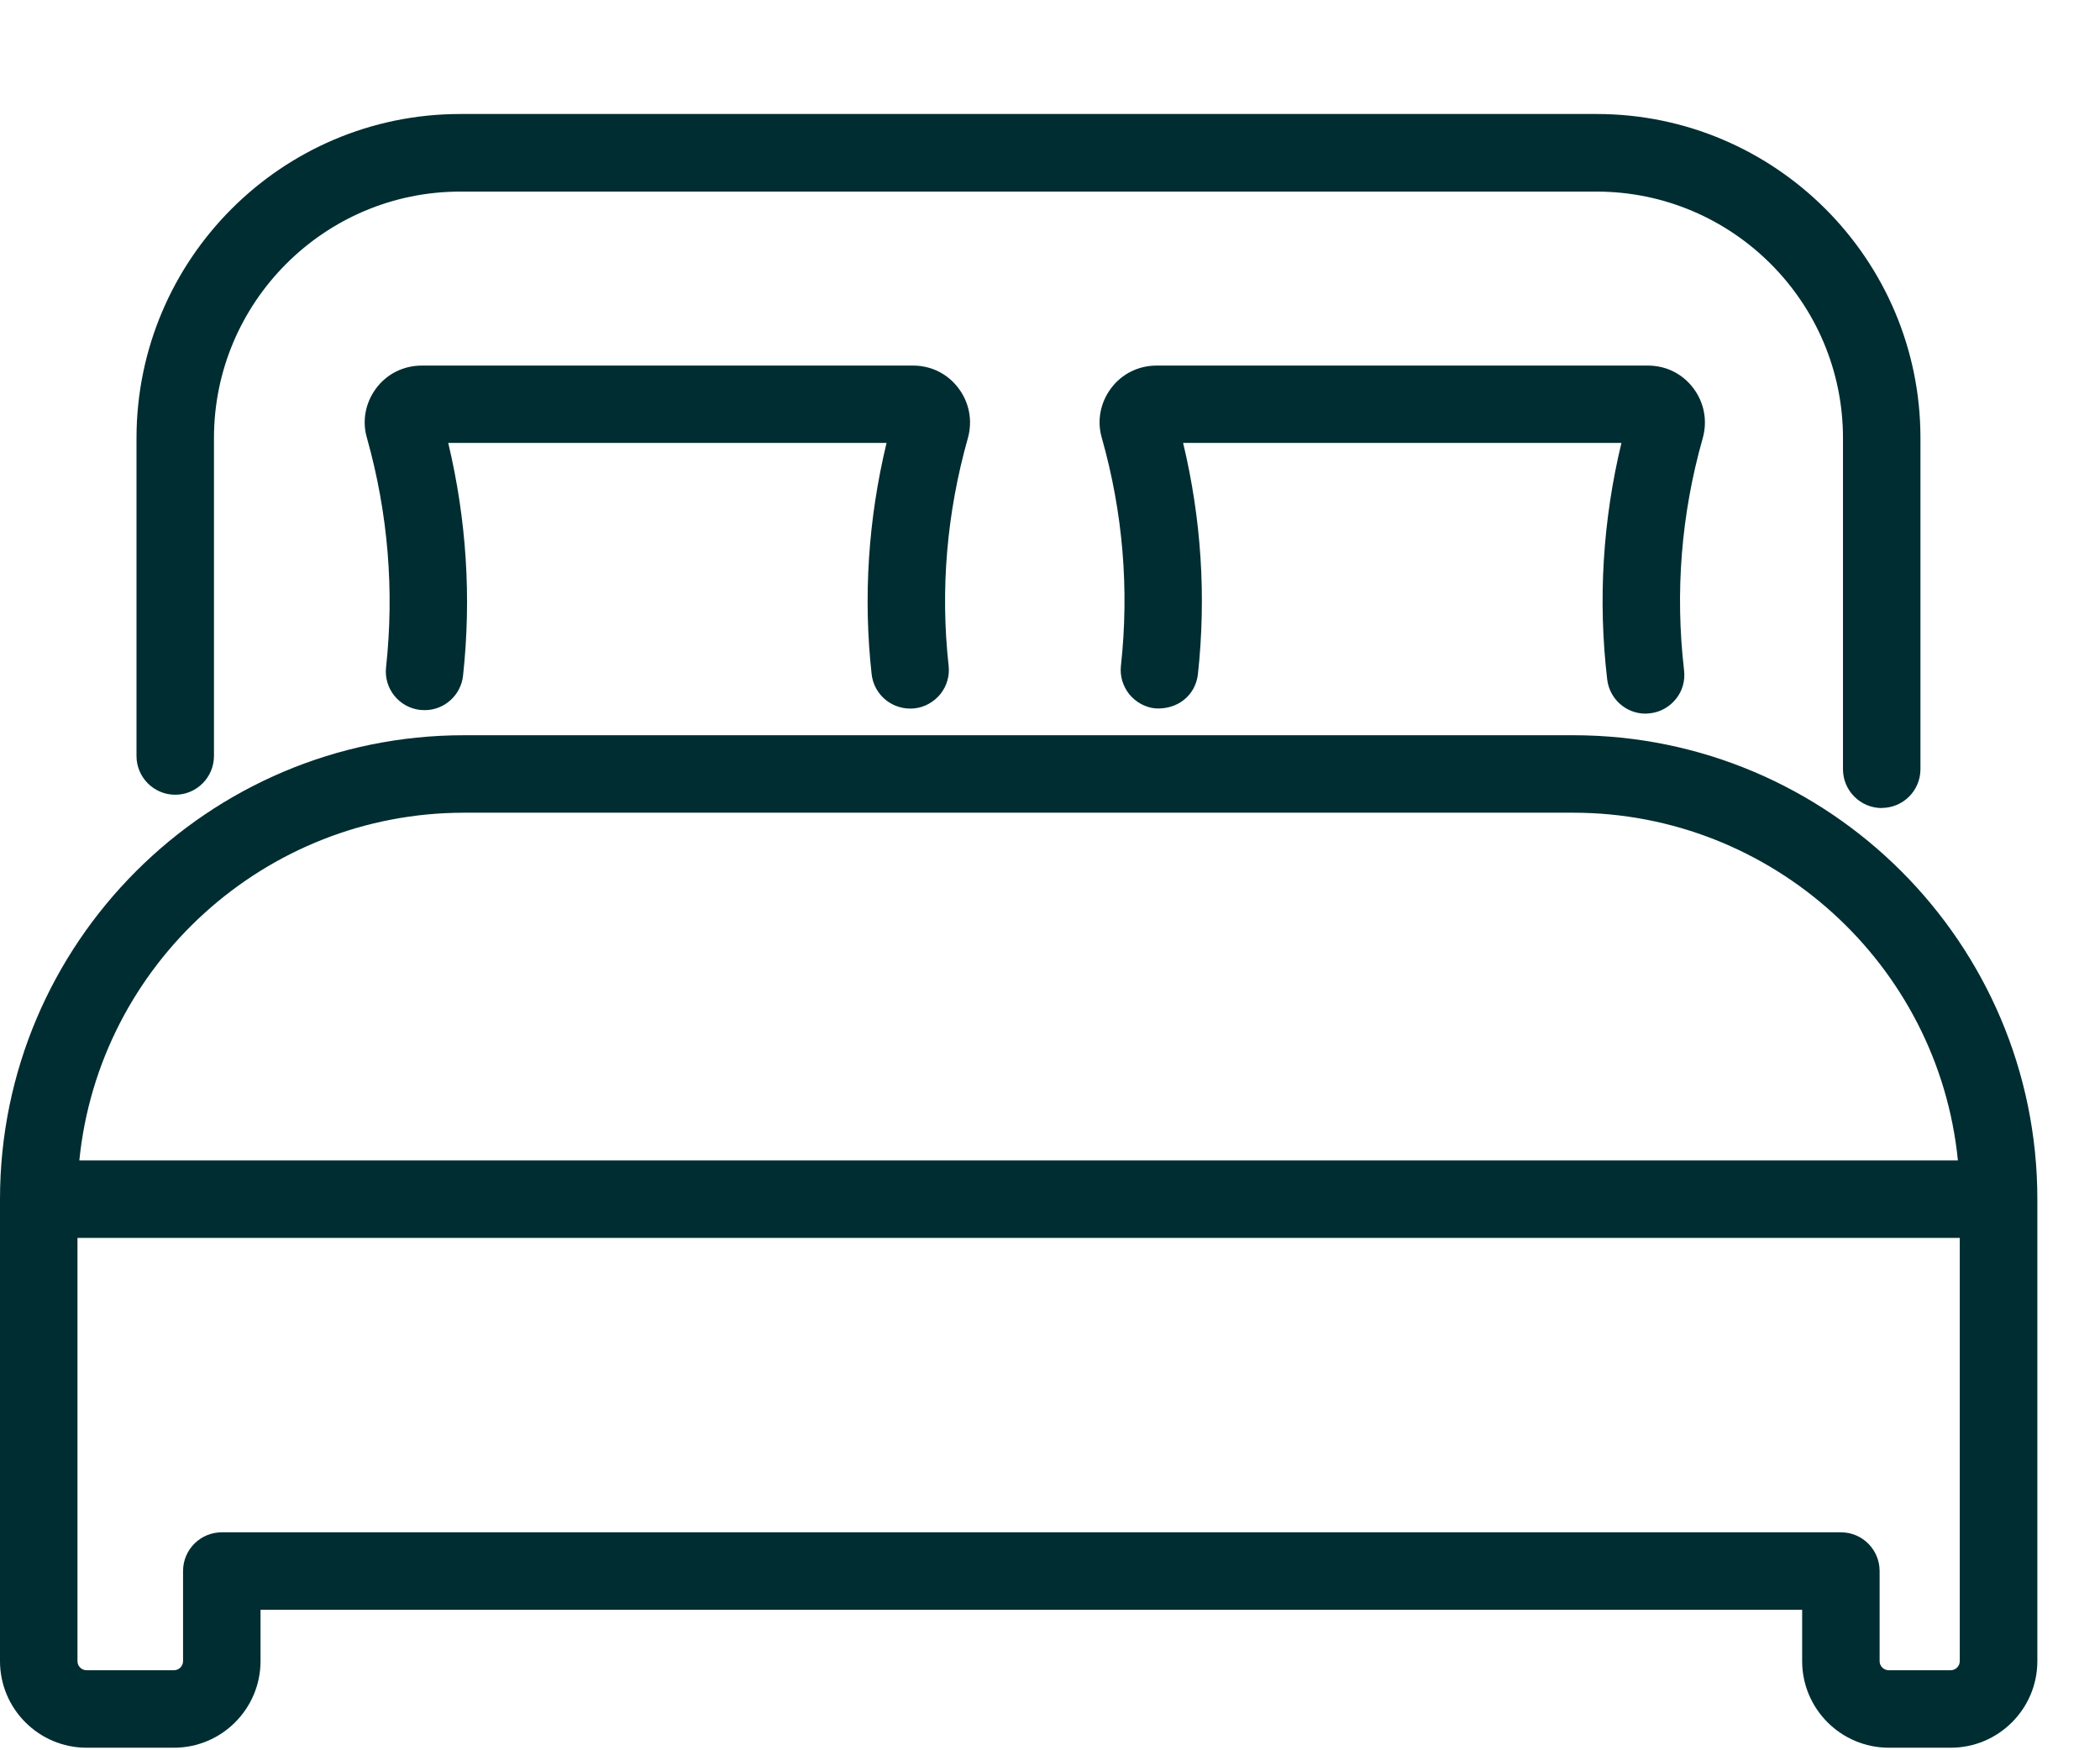
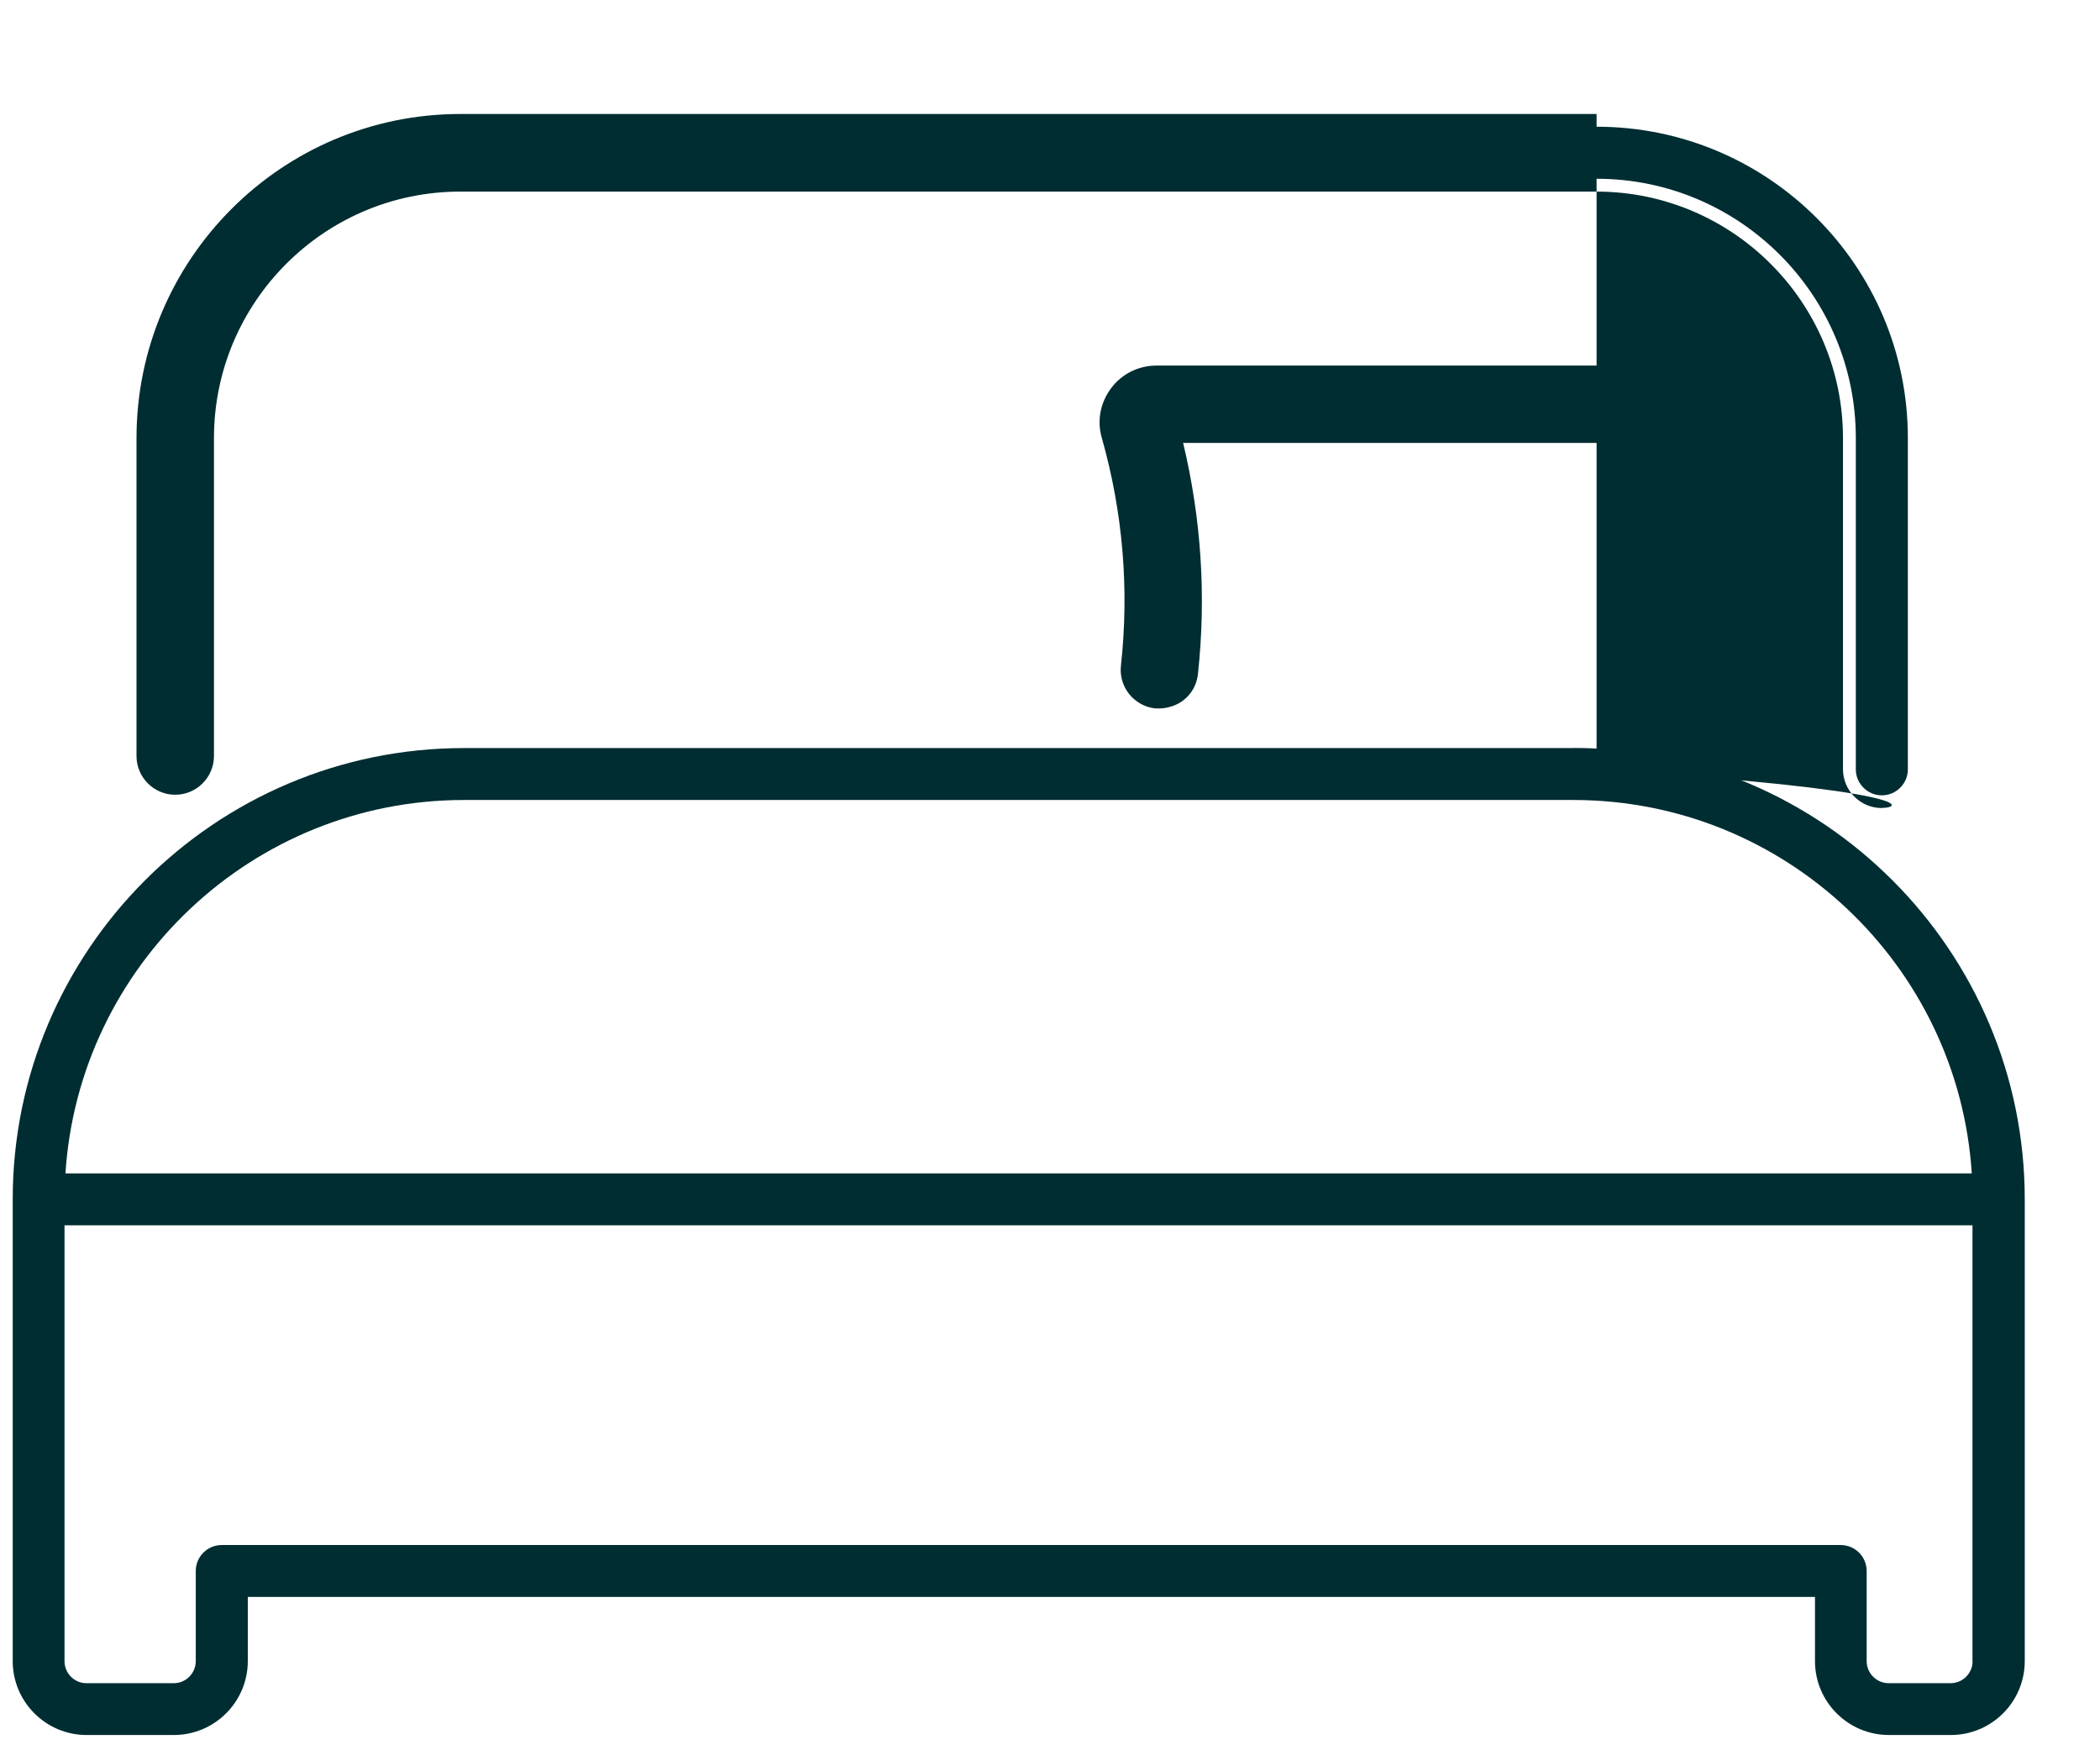
<svg xmlns="http://www.w3.org/2000/svg" width="18" height="15" viewBox="0 0 18 15" fill="none">
  <g clip-path="url(#clip0_583_709)">
    <path d="M1.503 6.701C1.626 6.701 1.726 6.601 1.726 6.478V3.753C1.726 2.528 2.722 1.532 3.946 1.532H13.686C14.911 1.532 15.907 2.529 15.907 3.753V6.593C15.907 6.716 16.007 6.816 16.13 6.816C16.253 6.816 16.353 6.716 16.353 6.593V3.753C16.353 2.282 15.157 1.086 13.686 1.086H3.945C2.475 1.086 1.28 2.282 1.28 3.753V6.478C1.28 6.601 1.379 6.701 1.503 6.701Z" fill="#002D31" />
-     <path d="M16.129 6.925C15.947 6.925 15.797 6.776 15.797 6.593V3.754C15.797 2.59 14.849 1.642 13.685 1.642H3.945C2.781 1.642 1.834 2.59 1.834 3.754V6.479C1.834 6.662 1.685 6.811 1.502 6.811C1.319 6.811 1.17 6.662 1.17 6.479V3.754C1.171 2.222 2.415 0.977 3.945 0.977H13.685C15.216 0.977 16.461 2.222 16.461 3.753V6.592C16.461 6.775 16.313 6.924 16.129 6.924V6.925ZM3.945 1.421H13.685C14.97 1.421 16.016 2.467 16.016 3.753V6.592C16.016 6.654 16.067 6.704 16.129 6.704C16.191 6.704 16.242 6.654 16.242 6.592V3.753C16.242 2.342 15.095 1.196 13.685 1.196H3.945C2.537 1.196 1.389 2.343 1.389 3.753V6.478C1.389 6.54 1.44 6.591 1.502 6.591C1.564 6.591 1.615 6.54 1.615 6.478V3.753C1.615 2.467 2.66 1.421 3.945 1.421H3.945Z" fill="#002D31" />
-     <path d="M8.127 3.392C8.055 3.297 7.945 3.242 7.826 3.242H3.615C3.494 3.242 3.383 3.298 3.312 3.394C3.24 3.49 3.218 3.613 3.251 3.727C3.434 4.381 3.491 5.056 3.417 5.731C3.404 5.853 3.493 5.963 3.615 5.976C3.623 5.976 3.631 5.977 3.639 5.977C3.751 5.977 3.848 5.893 3.86 5.779C3.937 5.076 3.884 4.374 3.701 3.687H7.739C7.557 4.37 7.503 5.069 7.579 5.766C7.592 5.888 7.702 5.975 7.825 5.962C7.947 5.949 8.035 5.839 8.021 5.717C7.948 5.049 8.005 4.379 8.19 3.726C8.223 3.609 8.199 3.487 8.127 3.391V3.392Z" fill="#002D31" />
-     <path d="M3.639 6.086L3.601 6.084C3.421 6.064 3.289 5.901 3.309 5.719C3.381 5.058 3.326 4.398 3.146 3.756C3.102 3.61 3.131 3.453 3.224 3.328C3.316 3.204 3.459 3.133 3.616 3.133H7.826C7.98 3.133 8.121 3.202 8.214 3.325C8.308 3.448 8.338 3.605 8.296 3.755C8.115 4.396 8.059 5.052 8.131 5.705C8.141 5.794 8.115 5.88 8.06 5.949C8.004 6.017 7.924 6.062 7.837 6.071C7.651 6.089 7.491 5.957 7.471 5.777C7.398 5.114 7.442 4.449 7.599 3.796H3.842C3.998 4.451 4.042 5.12 3.969 5.79C3.951 5.958 3.809 6.086 3.64 6.086H3.639ZM3.615 3.351C3.529 3.351 3.45 3.39 3.399 3.458C3.348 3.528 3.332 3.613 3.355 3.695C3.543 4.365 3.6 5.053 3.526 5.742C3.52 5.804 3.564 5.859 3.626 5.866H3.627C3.696 5.866 3.744 5.824 3.75 5.766C3.825 5.076 3.773 4.387 3.595 3.714L3.558 3.577H7.881L7.844 3.714C7.666 4.385 7.613 5.07 7.688 5.752C7.695 5.814 7.748 5.86 7.813 5.852C7.842 5.849 7.87 5.834 7.888 5.811C7.907 5.787 7.917 5.758 7.913 5.727C7.839 5.046 7.896 4.362 8.085 3.694C8.108 3.611 8.092 3.524 8.04 3.455C7.988 3.388 7.911 3.35 7.826 3.35H3.616L3.615 3.351Z" fill="#002D31" />
+     <path d="M16.129 6.925C15.947 6.925 15.797 6.776 15.797 6.593V3.754C15.797 2.59 14.849 1.642 13.685 1.642H3.945C2.781 1.642 1.834 2.59 1.834 3.754V6.479C1.834 6.662 1.685 6.811 1.502 6.811C1.319 6.811 1.17 6.662 1.17 6.479V3.754C1.171 2.222 2.415 0.977 3.945 0.977H13.685V6.592C16.461 6.775 16.313 6.924 16.129 6.924V6.925ZM3.945 1.421H13.685C14.97 1.421 16.016 2.467 16.016 3.753V6.592C16.016 6.654 16.067 6.704 16.129 6.704C16.191 6.704 16.242 6.654 16.242 6.592V3.753C16.242 2.342 15.095 1.196 13.685 1.196H3.945C2.537 1.196 1.389 2.343 1.389 3.753V6.478C1.389 6.54 1.44 6.591 1.502 6.591C1.564 6.591 1.615 6.54 1.615 6.478V3.753C1.615 2.467 2.66 1.421 3.945 1.421H3.945Z" fill="#002D31" />
    <path d="M14.426 3.391C14.354 3.296 14.244 3.242 14.125 3.242H9.914C9.794 3.242 9.683 3.298 9.611 3.394C9.539 3.49 9.517 3.613 9.55 3.727C9.734 4.377 9.79 5.047 9.717 5.717C9.703 5.839 9.792 5.949 9.914 5.962C10.036 5.975 10.146 5.887 10.16 5.765C10.236 5.066 10.183 4.368 10.002 3.686H14.039C13.853 4.381 13.801 5.095 13.886 5.809C13.899 5.922 13.995 6.006 14.107 6.006C14.116 6.006 14.125 6.006 14.133 6.004C14.256 5.99 14.343 5.879 14.328 5.756C14.248 5.072 14.303 4.389 14.491 3.724C14.524 3.607 14.5 3.485 14.428 3.389L14.426 3.391Z" fill="#002D31" />
    <path d="M14.105 6.116C13.937 6.116 13.796 5.99 13.776 5.823C13.696 5.142 13.738 4.461 13.898 3.796H10.141C10.297 4.446 10.34 5.112 10.268 5.777C10.248 5.957 10.096 6.083 9.902 6.071C9.814 6.062 9.735 6.017 9.679 5.949C9.624 5.879 9.598 5.793 9.608 5.705C9.68 5.049 9.625 4.393 9.445 3.756C9.401 3.609 9.43 3.453 9.523 3.328C9.615 3.204 9.758 3.133 9.914 3.133H14.125C14.279 3.133 14.42 3.202 14.513 3.325C14.607 3.448 14.637 3.605 14.595 3.755C14.41 4.406 14.357 5.076 14.435 5.746C14.445 5.834 14.421 5.921 14.366 5.989C14.311 6.058 14.232 6.103 14.144 6.113L14.105 6.116ZM9.859 3.578H14.182L14.145 3.715C13.963 4.397 13.912 5.097 13.993 5.797C14 5.855 14.048 5.897 14.105 5.897C14.149 5.892 14.176 5.878 14.195 5.854C14.214 5.83 14.221 5.801 14.218 5.771C14.136 5.071 14.192 4.373 14.385 3.696C14.407 3.612 14.391 3.526 14.34 3.457C14.288 3.39 14.211 3.352 14.126 3.352H9.915C9.83 3.352 9.751 3.391 9.7 3.459C9.648 3.529 9.632 3.614 9.656 3.696C9.844 4.362 9.901 5.046 9.827 5.73C9.823 5.76 9.833 5.789 9.851 5.812C9.87 5.837 9.897 5.851 9.928 5.854C9.986 5.857 10.045 5.815 10.052 5.754C10.127 5.068 10.074 4.383 9.897 3.716L9.86 3.579L9.859 3.578Z" fill="#002D31" />
    <path d="M13.486 6.411H3.976C1.844 6.411 0.109 8.145 0.109 10.278V14.236C0.109 14.585 0.393 14.869 0.742 14.869H1.491C1.839 14.869 2.124 14.585 2.124 14.236V13.686H15.557V14.236C15.557 14.585 15.841 14.869 16.19 14.869H16.722C17.071 14.869 17.355 14.585 17.355 14.236V10.278C17.355 8.145 15.62 6.41 13.488 6.41L13.486 6.411ZM3.976 6.856H13.486C15.299 6.856 16.786 8.271 16.901 10.056H0.561C0.676 8.272 2.164 6.856 3.976 6.856ZM16.908 14.236C16.908 14.34 16.823 14.425 16.72 14.425H16.188C16.085 14.425 16 14.34 16 14.236V13.464C16 13.341 15.901 13.241 15.777 13.241H1.901C1.777 13.241 1.678 13.341 1.678 13.464V14.236C1.678 14.34 1.593 14.425 1.49 14.425H0.741C0.637 14.425 0.553 14.34 0.553 14.236V10.501H16.907V14.236H16.908Z" fill="#002D31" />
-     <path d="M16.72 14.978H16.19C15.78 14.978 15.447 14.645 15.447 14.236V13.796H2.233V14.236C2.233 14.645 1.9 14.978 1.491 14.978H0.742C0.333 14.978 0 14.645 0 14.236V10.277C0 8.085 1.783 6.301 3.977 6.301H13.486C15.679 6.301 17.463 8.084 17.463 10.277V14.236C17.463 14.645 17.13 14.978 16.721 14.978H16.72ZM2.014 13.576H15.666V14.235C15.666 14.524 15.901 14.758 16.189 14.758H16.719C17.008 14.758 17.242 14.523 17.242 14.235V10.277C17.242 8.204 15.557 6.519 13.485 6.519H3.977C1.905 6.519 0.219 8.204 0.219 10.277V14.235C0.219 14.524 0.453 14.758 0.742 14.758H1.491C1.78 14.758 2.014 14.523 2.014 14.235V13.576ZM16.72 14.533H16.19C16.026 14.533 15.892 14.4 15.892 14.236V13.464C15.892 13.402 15.842 13.351 15.78 13.351H1.901C1.839 13.351 1.788 13.402 1.788 13.464V14.236C1.788 14.4 1.654 14.533 1.491 14.533H0.742C0.578 14.533 0.445 14.4 0.445 14.236V10.39H17.018V14.236C17.018 14.4 16.885 14.533 16.721 14.533H16.72ZM1.901 13.132H15.78C15.963 13.132 16.111 13.281 16.111 13.464V14.236C16.111 14.279 16.146 14.314 16.19 14.314H16.72C16.763 14.314 16.798 14.279 16.798 14.236V10.609H0.664V14.236C0.664 14.279 0.699 14.314 0.742 14.314H1.491C1.534 14.314 1.569 14.279 1.569 14.236V13.464C1.569 13.281 1.717 13.132 1.901 13.132ZM17.017 10.165H0.445L0.452 10.048C0.572 8.196 2.12 6.746 3.977 6.746H13.486C15.343 6.746 16.891 8.196 17.01 10.048L17.017 10.165ZM0.68 9.945H16.782C16.615 8.265 15.189 6.965 13.486 6.965H3.977C2.274 6.965 0.848 8.265 0.68 9.945Z" fill="#002D31" />
  </g>
  <defs>
    <clipPath id="clip0_583_709">
      <rect width="17.463" height="14" fill="white" transform="translate(0 0.977)" />
    </clipPath>
  </defs>
</svg>